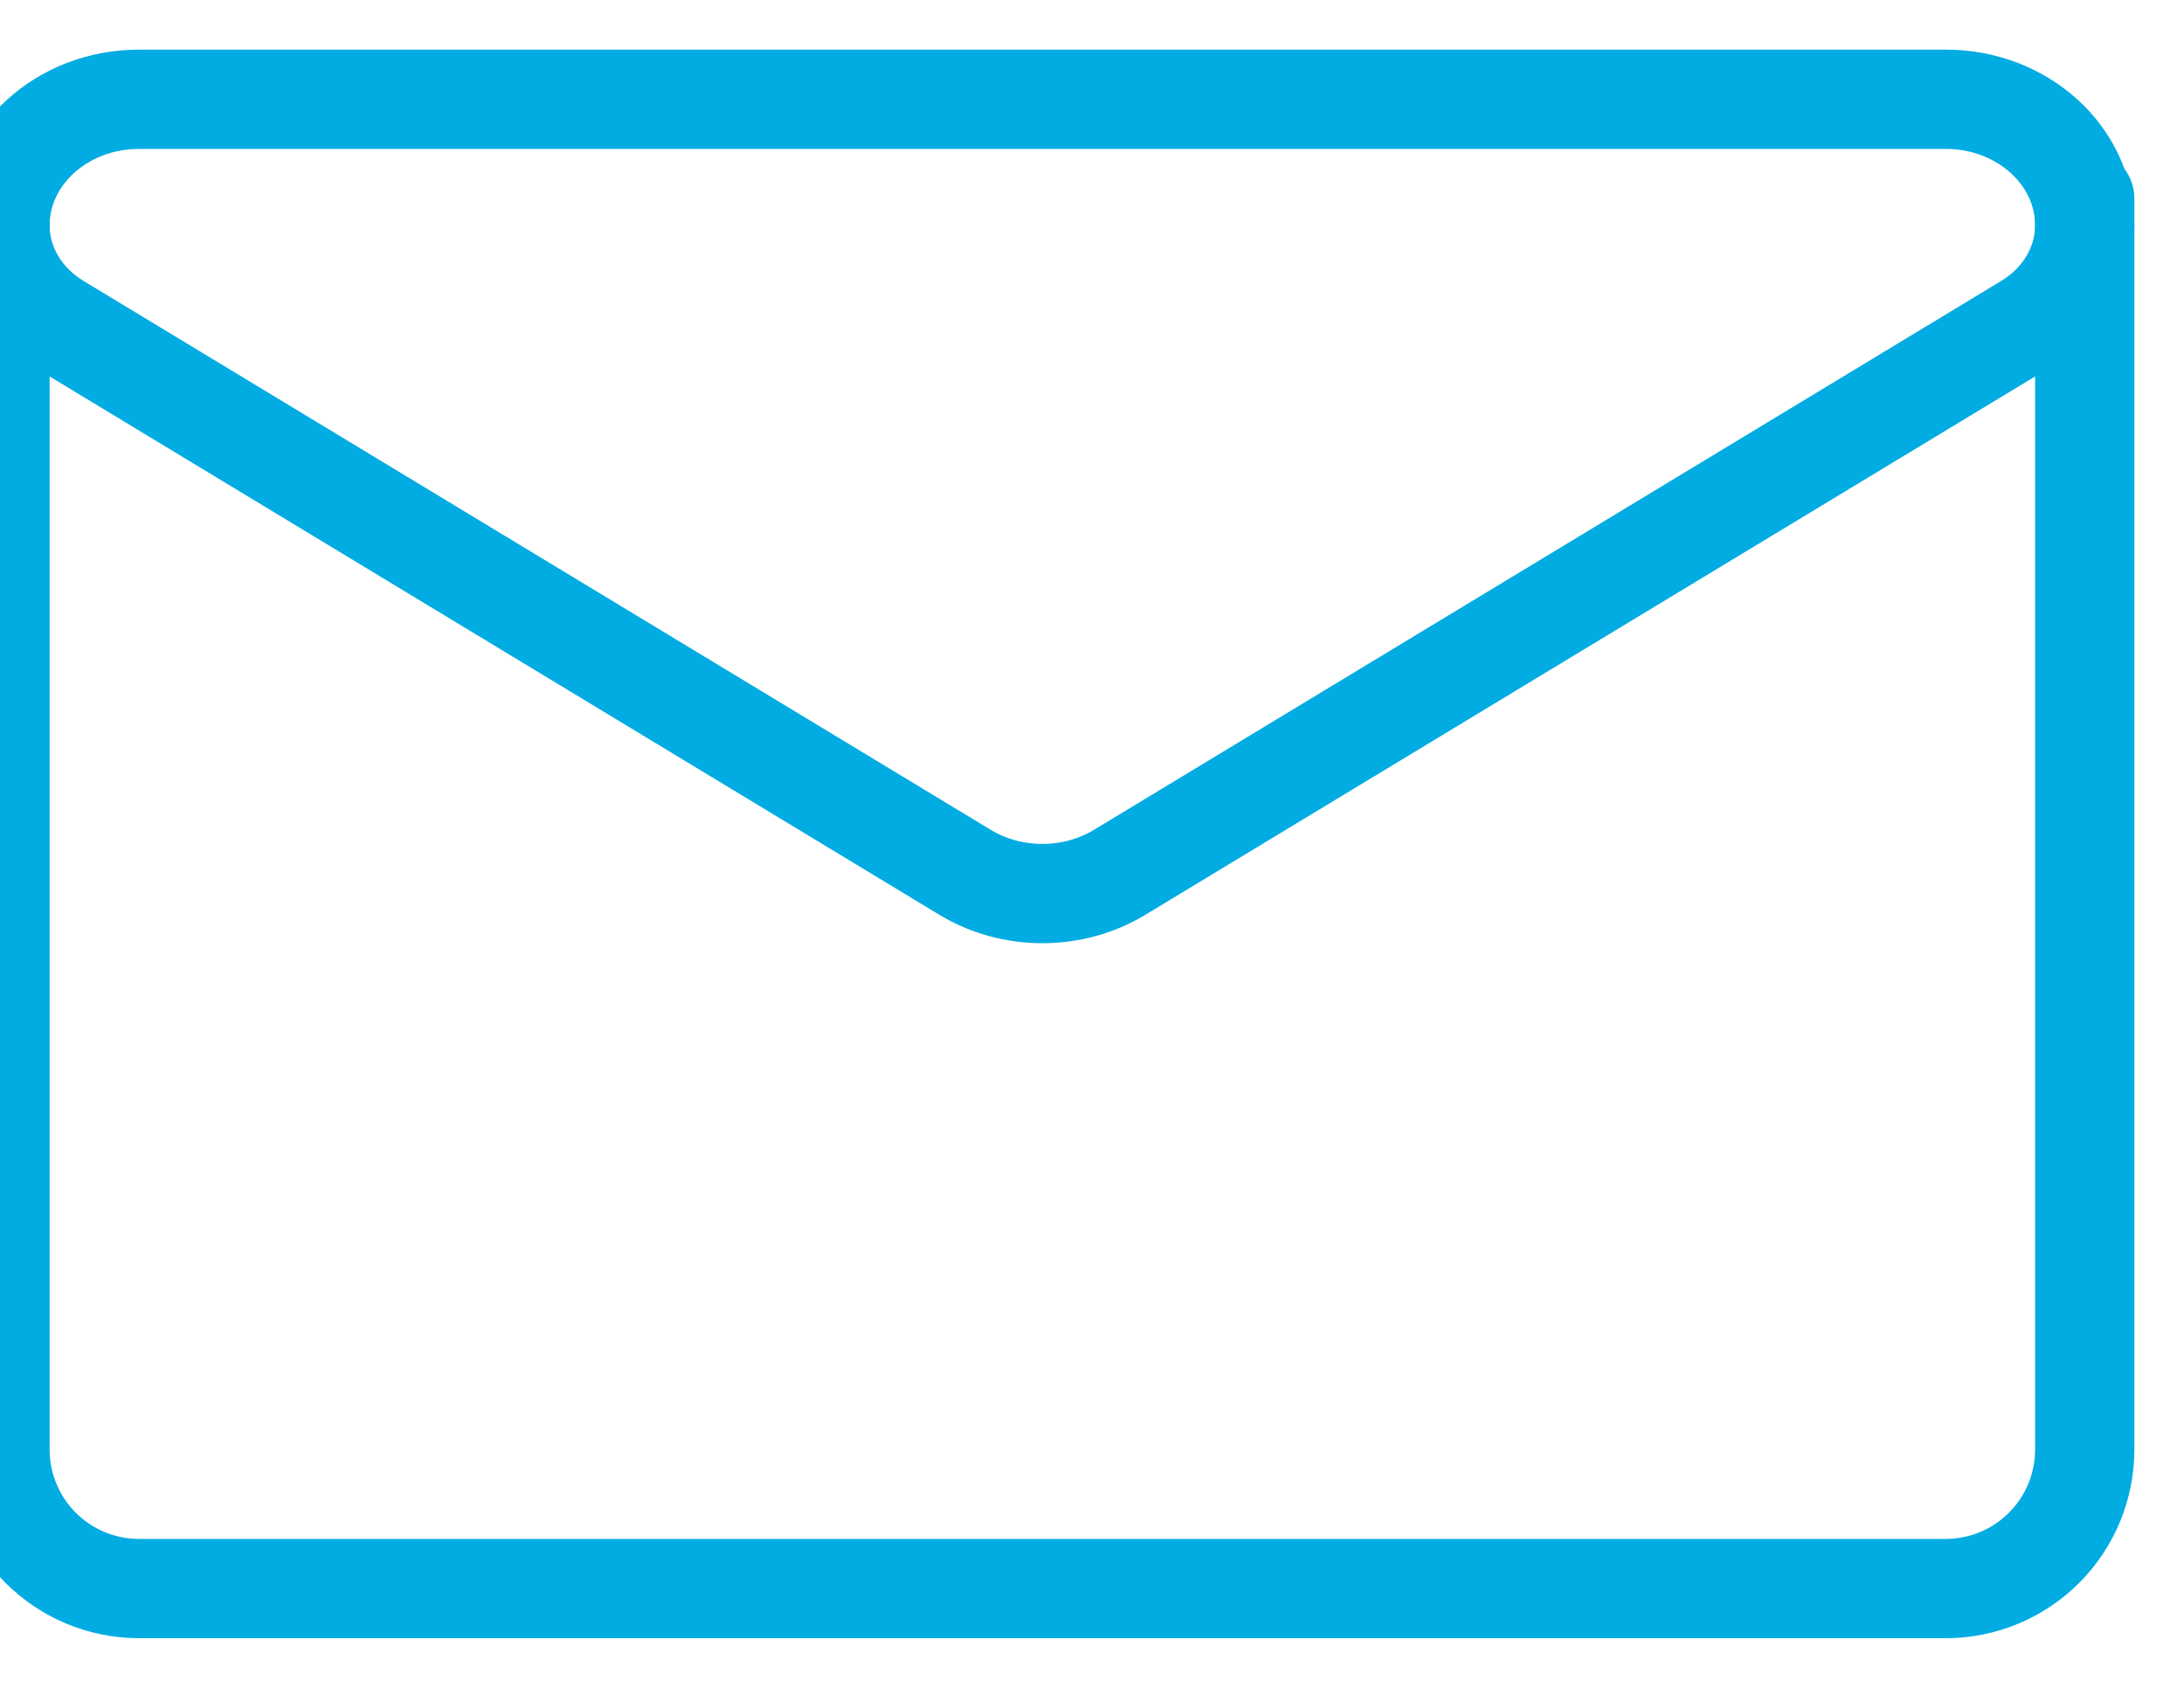
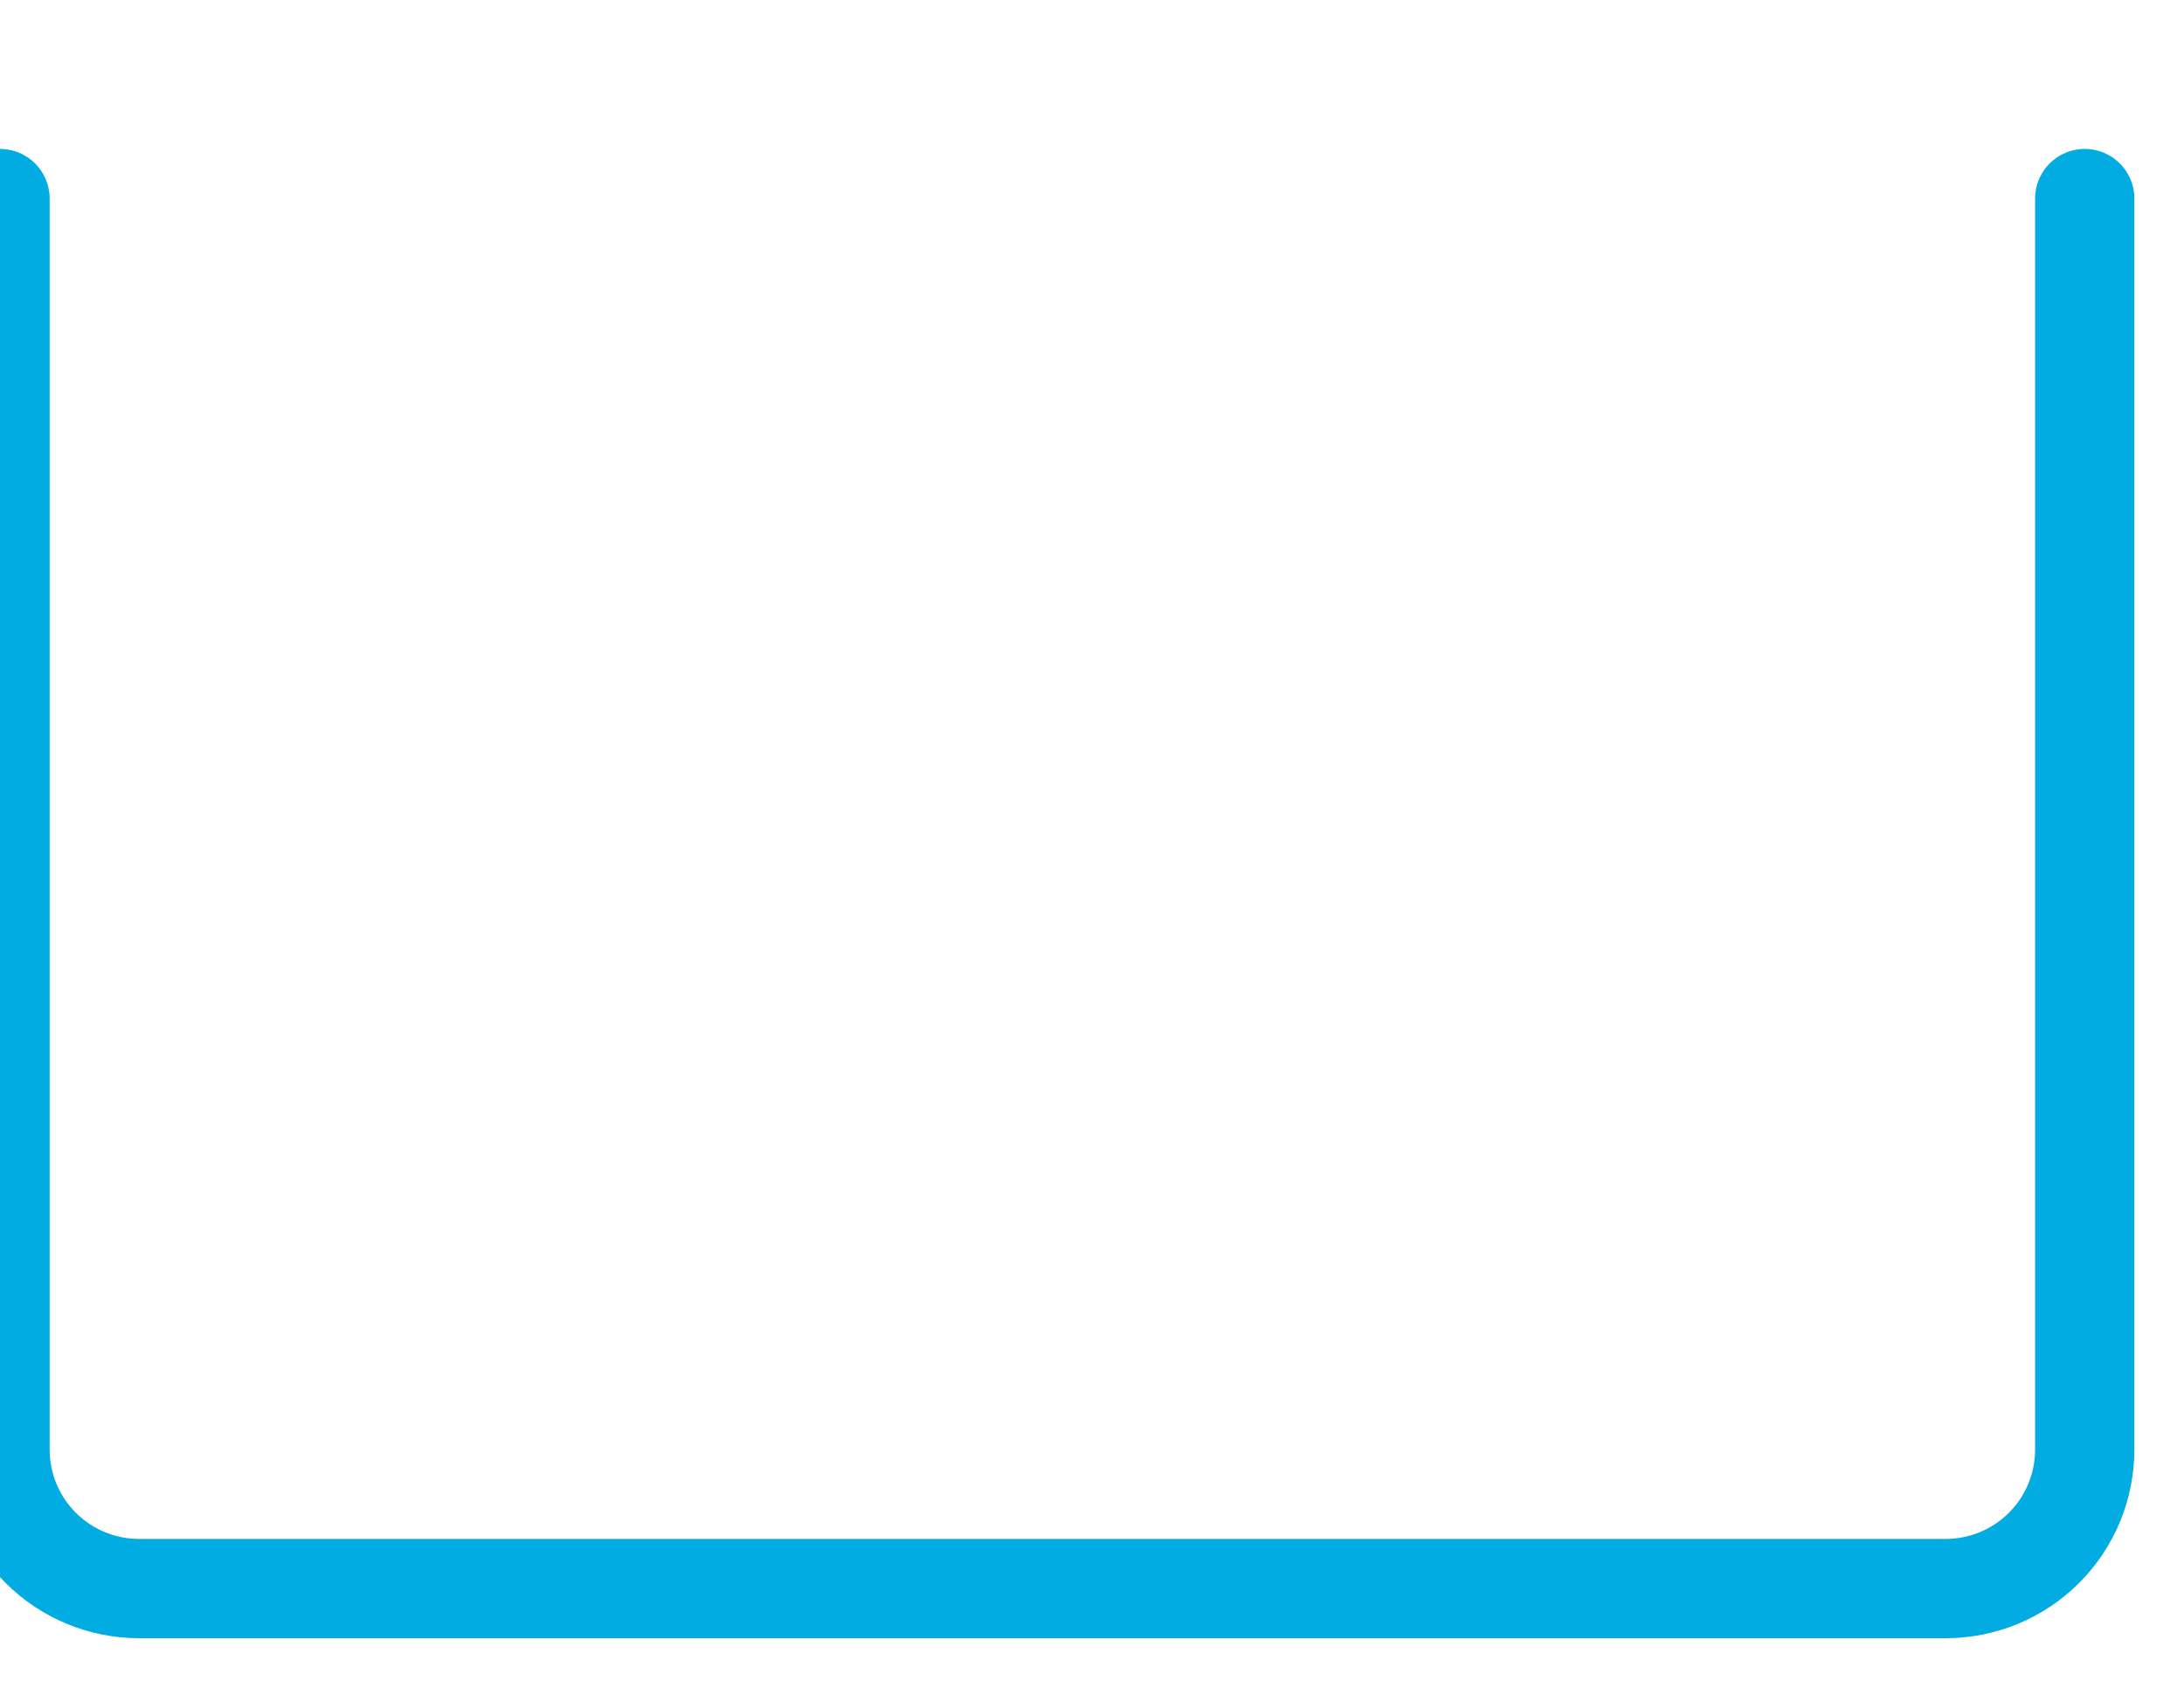
<svg xmlns="http://www.w3.org/2000/svg" width="22" height="17" viewBox="0 0 22 17" fill="none">
-   <path fill-rule="evenodd" clip-rule="evenodd" d="M0.582 3.257C0.218 3.037 0 2.667 0 2.271C0 1.568 0.627 1 1.399 1L19.601 1C20.373 1 21 1.568 21 2.27C21 2.667 20.782 3.037 20.418 3.257C18.641 4.332 13.289 7.569 11.277 8.787C10.806 9.071 10.194 9.071 9.723 8.787C7.711 7.569 2.359 4.332 0.582 3.257Z" stroke="#01ACE2" stroke-linecap="round" stroke-linejoin="round" />
  <path d="M0 2L0 14.6C0 14.971 0.147 15.327 0.41 15.59C0.673 15.853 1.029 16 1.4 16L19.6 16C19.971 16 20.327 15.853 20.59 15.59C20.853 15.327 21 14.971 21 14.6V2" stroke="#01ACE2" stroke-linecap="round" stroke-linejoin="round" />
</svg>